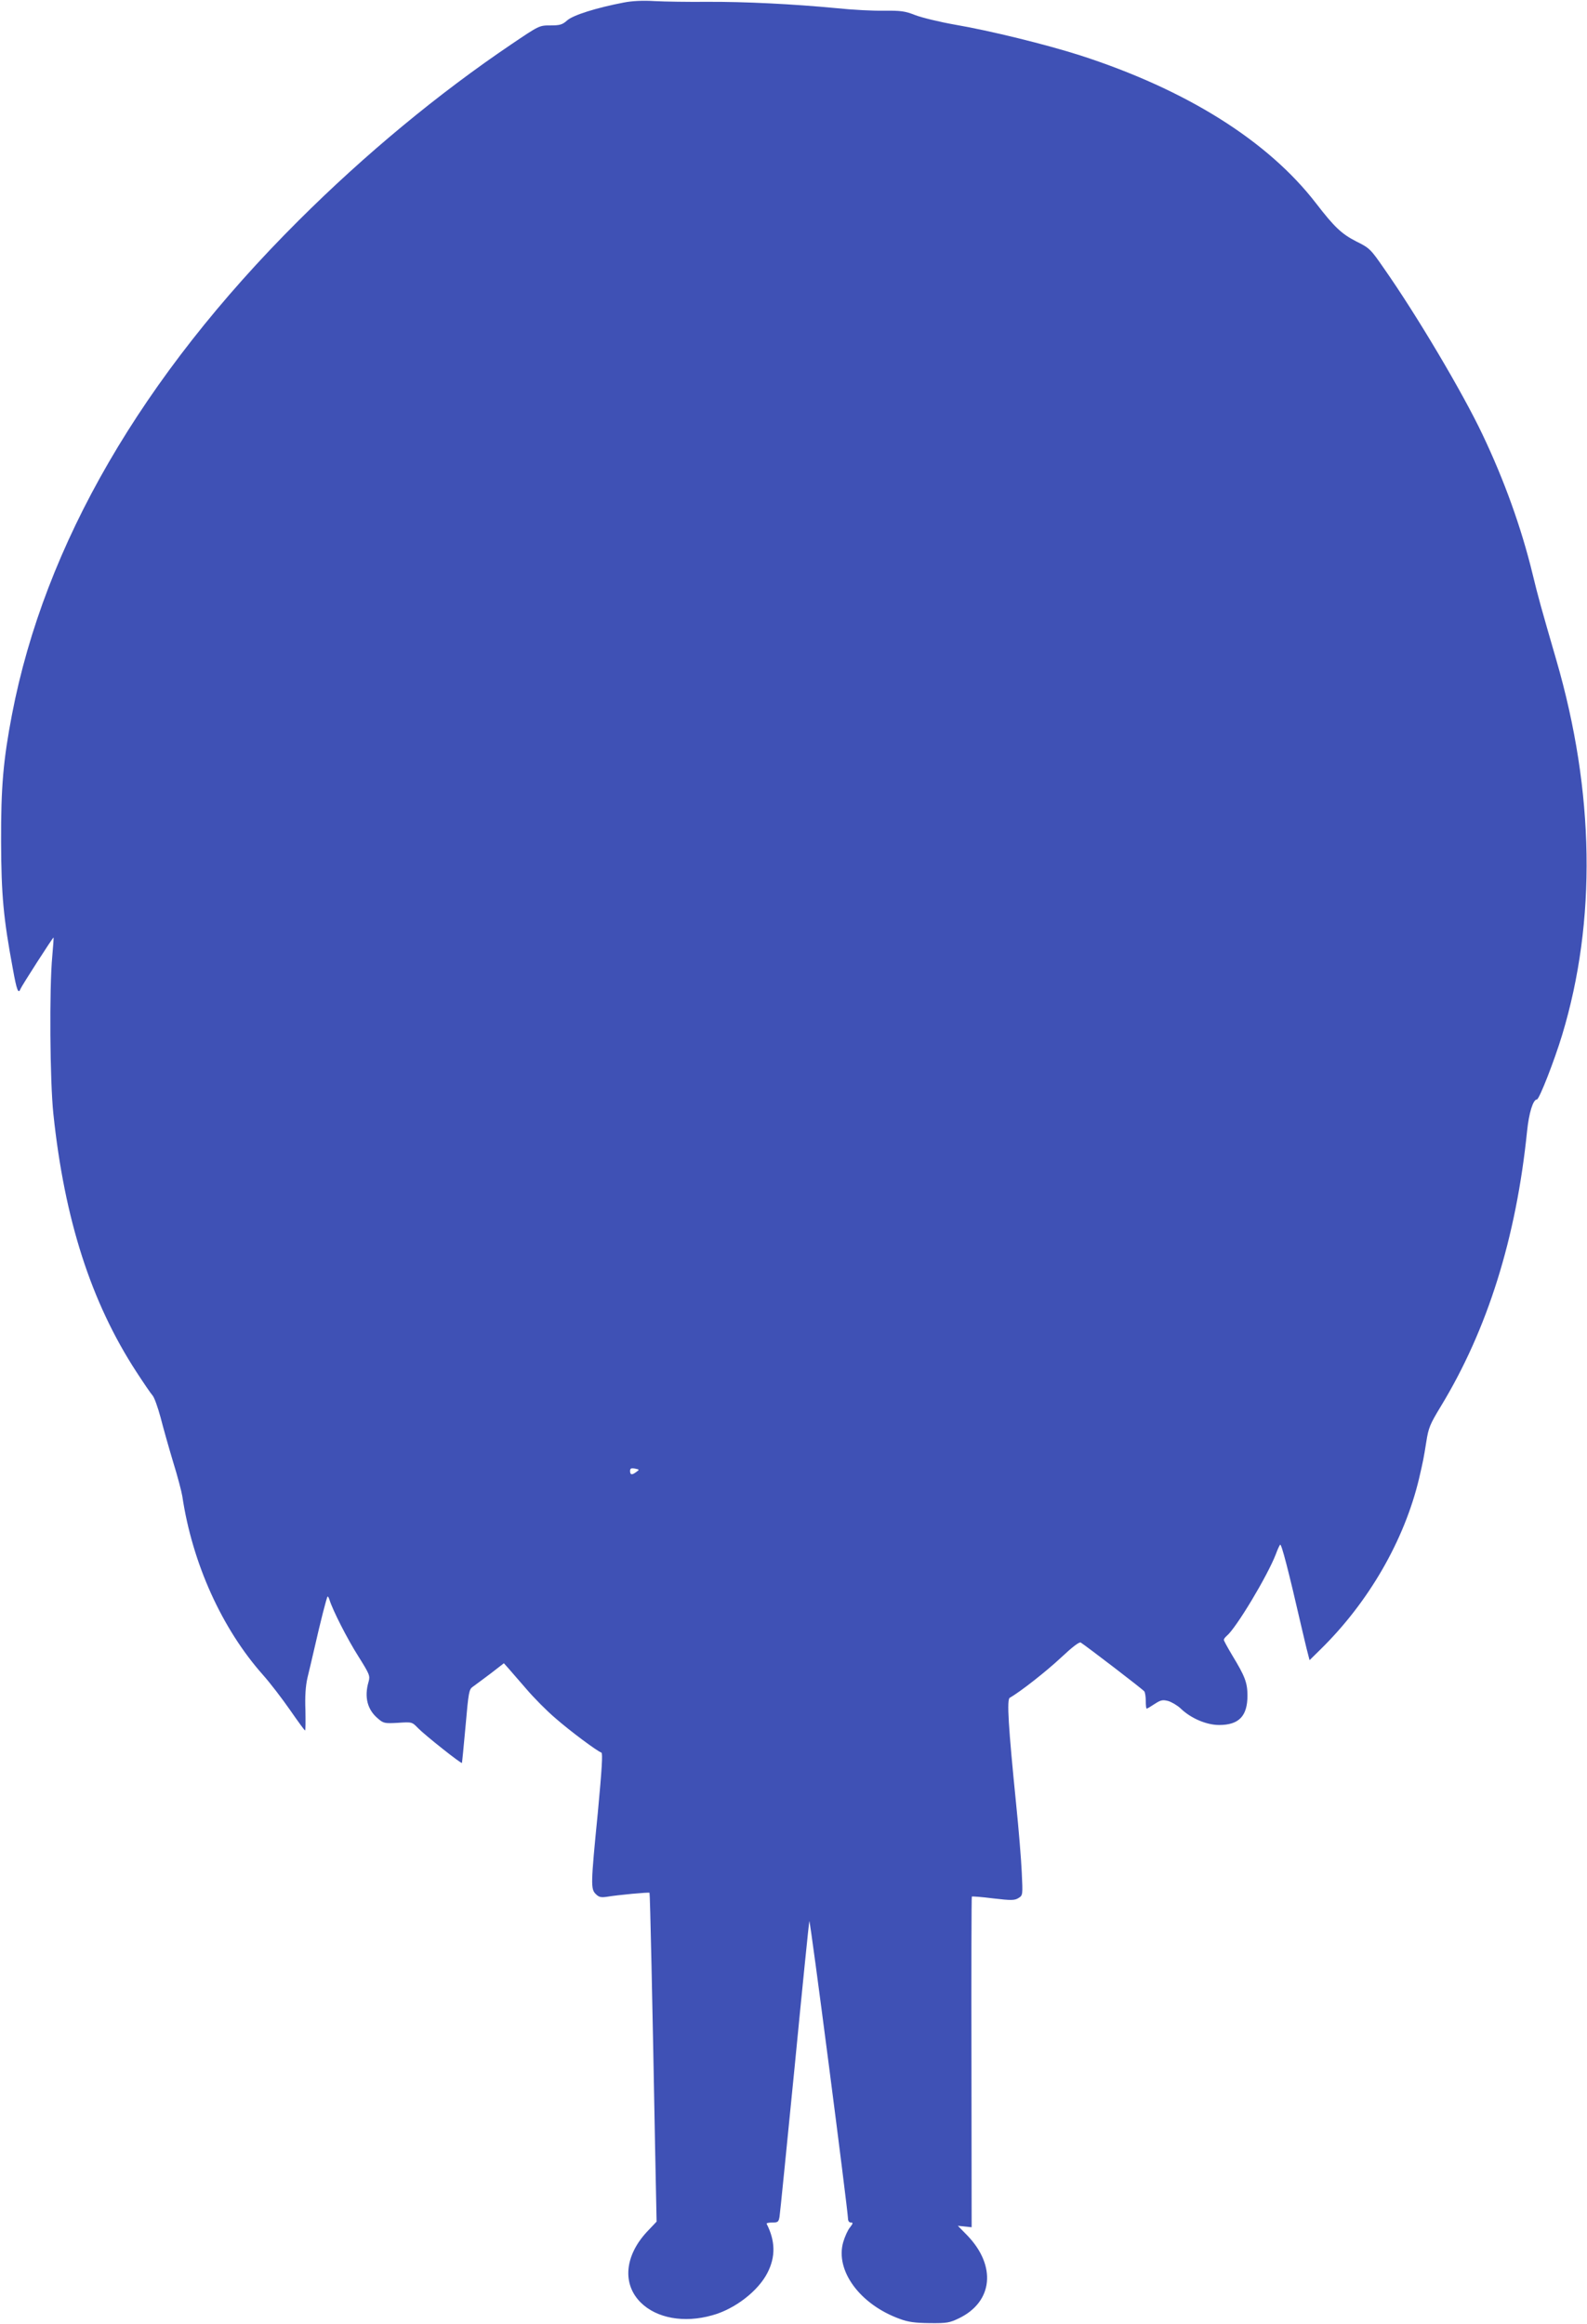
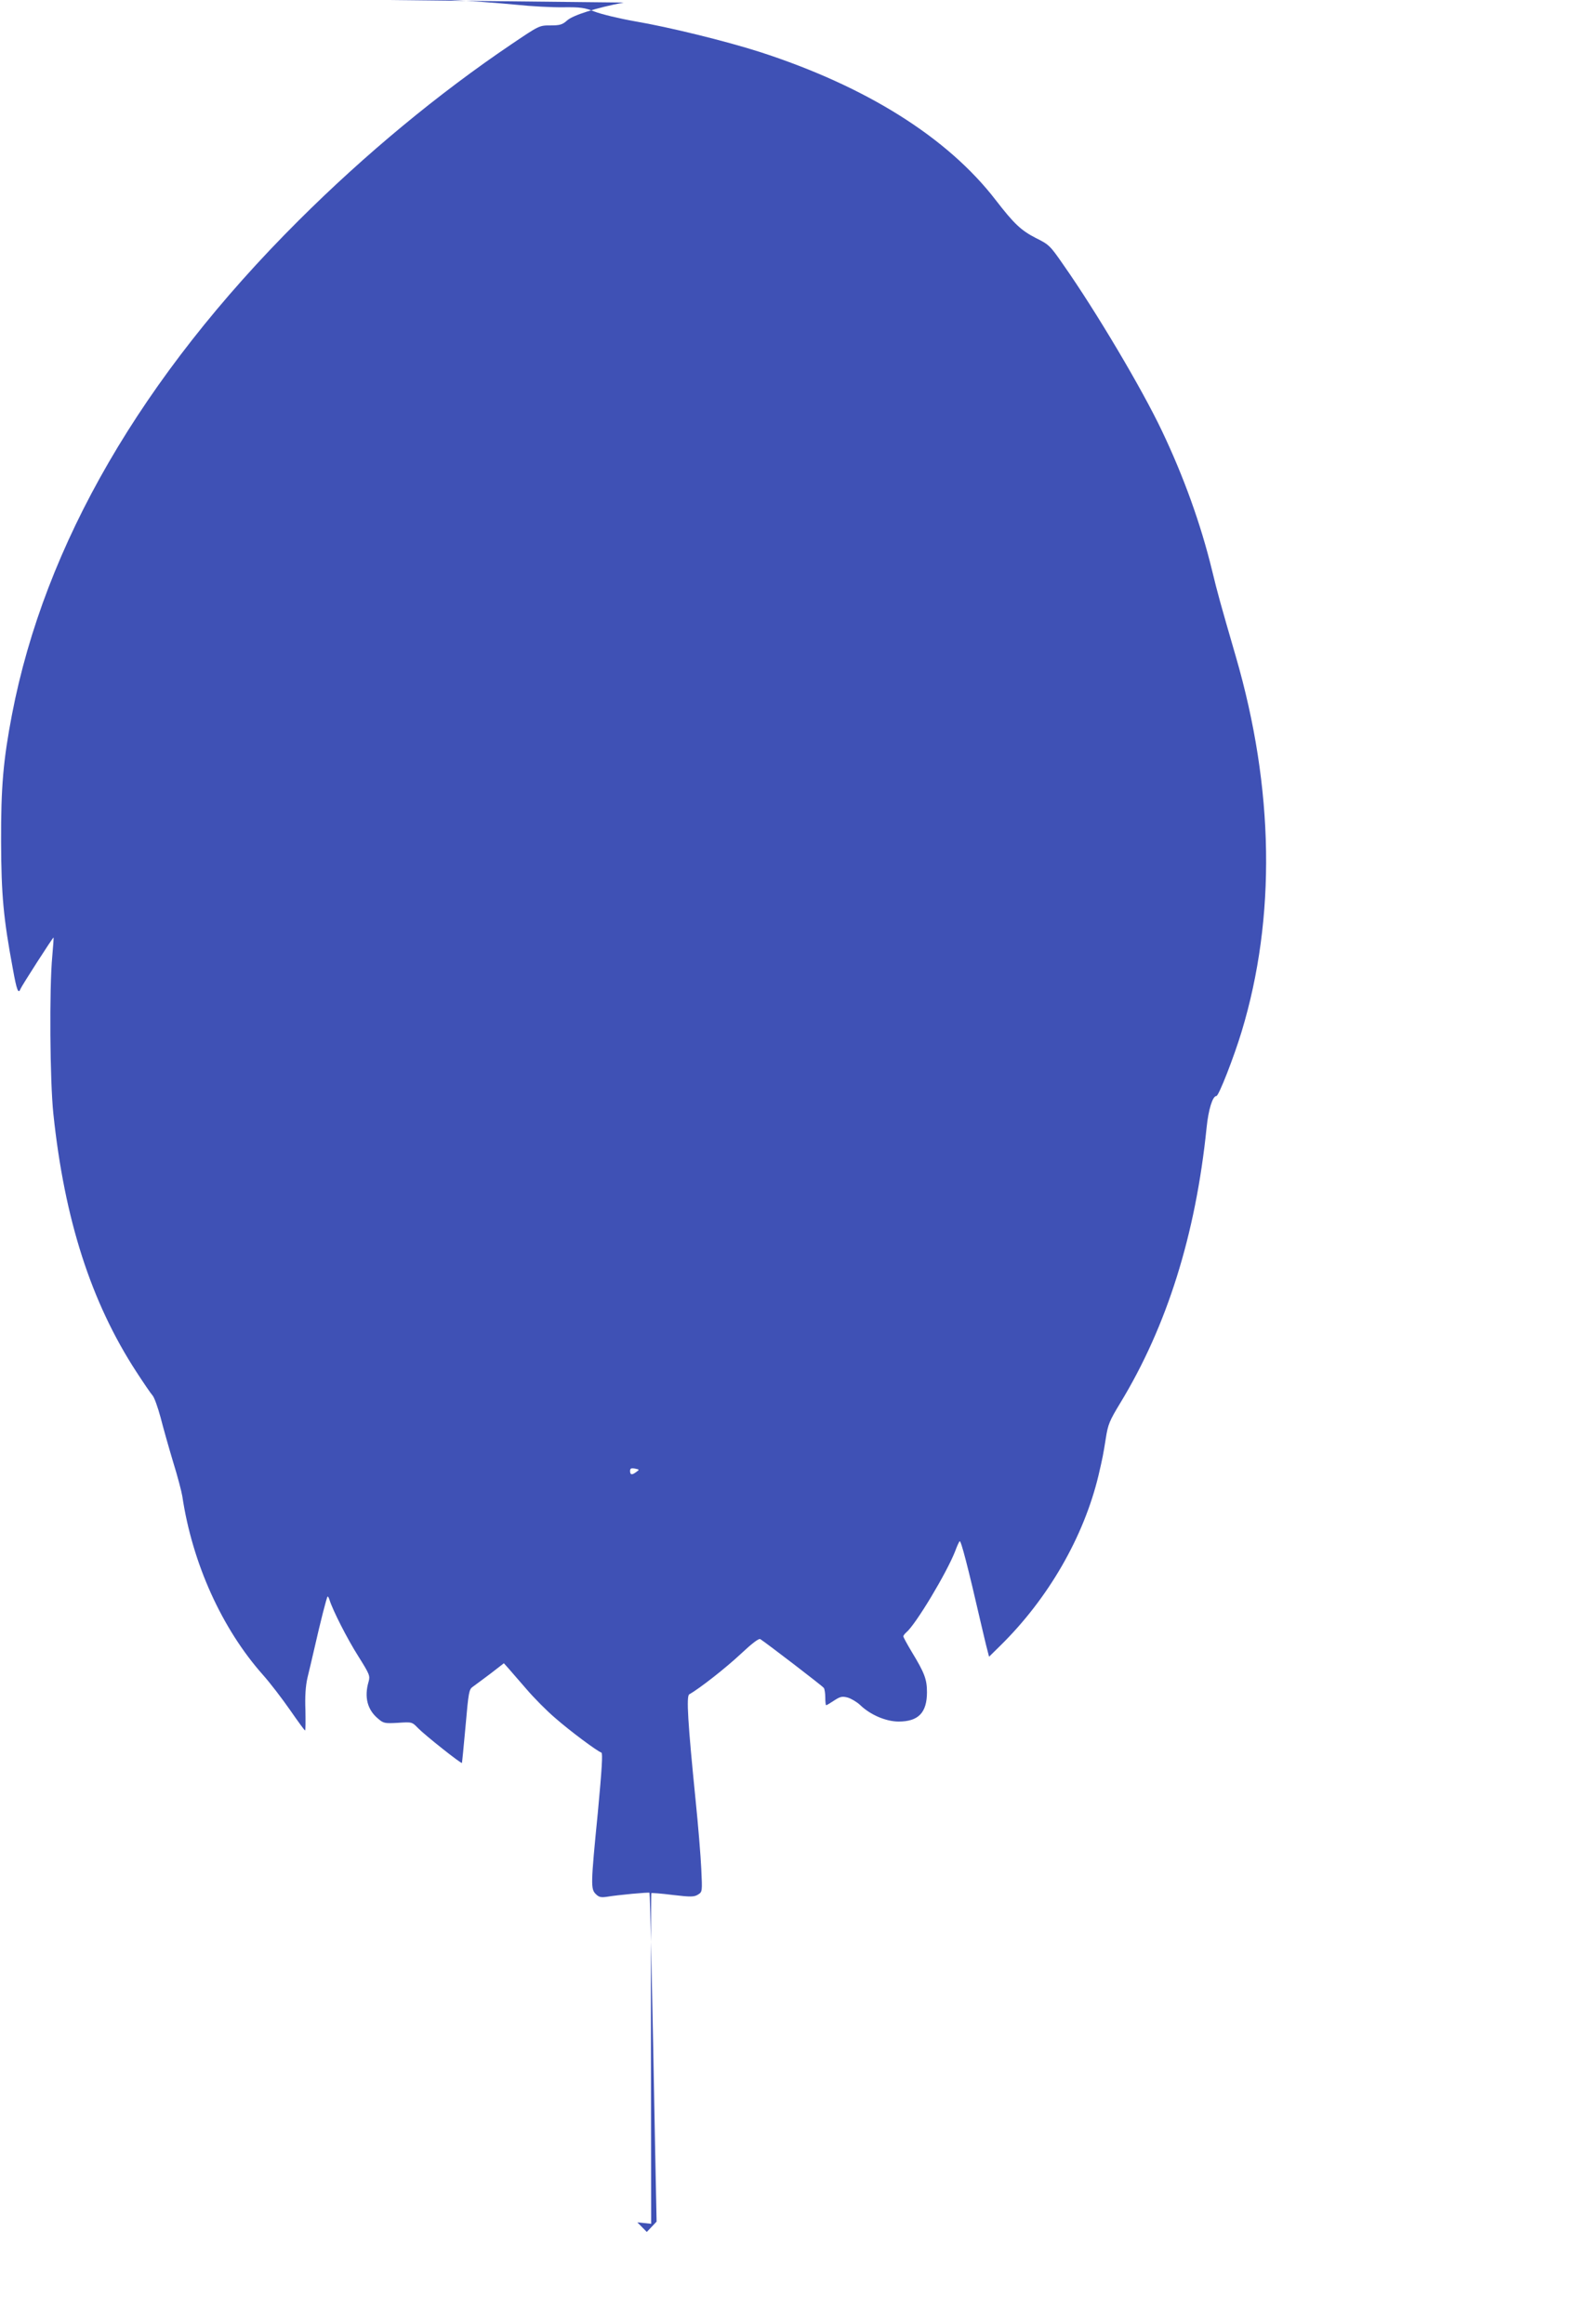
<svg xmlns="http://www.w3.org/2000/svg" version="1.0" width="874pt" height="1280pt" viewBox="0 0 874 1280" preserveAspectRatio="xMidYMid meet">
  <g transform="translate(0,1280) scale(0.1,-0.1)" fill="#3f51b5" stroke="none">
-     <path d="M3435 12786 c-151 -29 -278 -69 -311 -98 -27 -24 -40 -28 -93 -28 -61 0 -61 0 -215 -104 -401 -271 -804 -604 -1172 -971 -863 -860 -1398 -1783 -1578 -2720 -48 -251 -61 -398 -60 -700 1 -295 13 -423 65 -702 21 -117 30 -140 42 -109 6 16 180 287 182 283 1 -1 -2 -47 -7 -102 -17 -180 -13 -692 6 -870 61 -580 207 -1036 457 -1420 39 -60 79 -119 89 -130 10 -11 29 -65 44 -120 14 -55 45 -165 69 -245 25 -80 47 -165 51 -190 55 -369 218 -730 445 -985 39 -44 105 -130 148 -192 43 -62 80 -113 83 -113 3 0 3 50 2 112 -3 76 1 132 11 177 9 36 26 109 38 161 34 150 68 283 73 287 2 3 7 -6 11 -19 18 -57 97 -213 158 -309 62 -99 66 -108 57 -140 -25 -85 -7 -155 52 -204 30 -26 37 -27 110 -23 77 5 77 5 110 -29 38 -39 237 -197 242 -192 1 2 10 94 20 204 16 184 19 201 39 215 12 8 55 41 97 72 l75 58 25 -28 c14 -16 58 -67 99 -114 40 -47 111 -119 158 -159 82 -72 231 -183 255 -191 8 -3 3 -89 -20 -334 -39 -394 -39 -417 -11 -445 17 -17 28 -20 62 -15 58 10 231 26 234 22 3 -3 16 -592 31 -1416 l8 -395 -54 -57 c-122 -132 -136 -287 -33 -389 87 -86 238 -114 393 -70 125 34 254 134 305 235 45 88 43 175 -5 269 -2 4 12 7 31 7 31 0 35 3 40 32 3 18 40 389 83 823 42 435 79 797 81 805 5 13 211 -1582 213 -1637 0 -14 6 -23 16 -23 13 0 12 -5 -5 -27 -12 -14 -28 -50 -37 -80 -46 -157 92 -345 312 -424 45 -17 83 -22 164 -23 96 -1 110 2 162 27 187 91 206 289 45 456 l-52 53 38 -4 38 -4 -1 909 c-1 500 0 910 2 912 2 2 55 -2 118 -10 101 -12 118 -11 139 2 24 15 24 16 18 142 -3 69 -17 239 -31 376 -43 428 -52 576 -35 585 57 32 202 146 282 221 64 60 101 88 109 83 30 -19 344 -259 350 -269 4 -5 8 -29 8 -52 0 -24 2 -43 5 -43 3 0 23 12 44 26 34 22 44 24 75 16 19 -6 50 -24 68 -41 57 -55 143 -91 212 -91 109 0 156 49 156 162 0 71 -14 107 -84 222 -25 42 -46 80 -46 85 0 5 7 14 16 22 52 43 224 330 270 449 9 25 20 49 24 53 7 8 47 -147 115 -443 15 -63 31 -133 37 -154 l10 -39 60 59 c266 261 462 601 543 941 23 99 25 109 40 203 12 77 20 96 80 195 257 423 415 927 475 1516 10 99 33 174 54 174 13 0 97 216 139 355 190 628 179 1338 -32 2065 -85 293 -100 347 -131 475 -62 255 -156 516 -276 768 -109 230 -362 657 -543 915 -72 104 -78 111 -151 147 -82 42 -121 79 -222 210 -265 344 -714 626 -1299 815 -188 60 -496 136 -689 169 -85 15 -184 39 -220 53 -56 22 -79 25 -173 24 -59 -1 -176 5 -260 14 -241 23 -506 36 -712 35 -104 -1 -235 1 -290 4 -65 4 -125 1 -170 -8z m70 -8092 c-25 -19 -35 -17 -35 5 0 14 6 17 27 13 25 -5 25 -6 8 -18z" />
+     <path d="M3435 12786 c-151 -29 -278 -69 -311 -98 -27 -24 -40 -28 -93 -28 -61 0 -61 0 -215 -104 -401 -271 -804 -604 -1172 -971 -863 -860 -1398 -1783 -1578 -2720 -48 -251 -61 -398 -60 -700 1 -295 13 -423 65 -702 21 -117 30 -140 42 -109 6 16 180 287 182 283 1 -1 -2 -47 -7 -102 -17 -180 -13 -692 6 -870 61 -580 207 -1036 457 -1420 39 -60 79 -119 89 -130 10 -11 29 -65 44 -120 14 -55 45 -165 69 -245 25 -80 47 -165 51 -190 55 -369 218 -730 445 -985 39 -44 105 -130 148 -192 43 -62 80 -113 83 -113 3 0 3 50 2 112 -3 76 1 132 11 177 9 36 26 109 38 161 34 150 68 283 73 287 2 3 7 -6 11 -19 18 -57 97 -213 158 -309 62 -99 66 -108 57 -140 -25 -85 -7 -155 52 -204 30 -26 37 -27 110 -23 77 5 77 5 110 -29 38 -39 237 -197 242 -192 1 2 10 94 20 204 16 184 19 201 39 215 12 8 55 41 97 72 l75 58 25 -28 c14 -16 58 -67 99 -114 40 -47 111 -119 158 -159 82 -72 231 -183 255 -191 8 -3 3 -89 -20 -334 -39 -394 -39 -417 -11 -445 17 -17 28 -20 62 -15 58 10 231 26 234 22 3 -3 16 -592 31 -1416 l8 -395 -54 -57 l-52 53 38 -4 38 -4 -1 909 c-1 500 0 910 2 912 2 2 55 -2 118 -10 101 -12 118 -11 139 2 24 15 24 16 18 142 -3 69 -17 239 -31 376 -43 428 -52 576 -35 585 57 32 202 146 282 221 64 60 101 88 109 83 30 -19 344 -259 350 -269 4 -5 8 -29 8 -52 0 -24 2 -43 5 -43 3 0 23 12 44 26 34 22 44 24 75 16 19 -6 50 -24 68 -41 57 -55 143 -91 212 -91 109 0 156 49 156 162 0 71 -14 107 -84 222 -25 42 -46 80 -46 85 0 5 7 14 16 22 52 43 224 330 270 449 9 25 20 49 24 53 7 8 47 -147 115 -443 15 -63 31 -133 37 -154 l10 -39 60 59 c266 261 462 601 543 941 23 99 25 109 40 203 12 77 20 96 80 195 257 423 415 927 475 1516 10 99 33 174 54 174 13 0 97 216 139 355 190 628 179 1338 -32 2065 -85 293 -100 347 -131 475 -62 255 -156 516 -276 768 -109 230 -362 657 -543 915 -72 104 -78 111 -151 147 -82 42 -121 79 -222 210 -265 344 -714 626 -1299 815 -188 60 -496 136 -689 169 -85 15 -184 39 -220 53 -56 22 -79 25 -173 24 -59 -1 -176 5 -260 14 -241 23 -506 36 -712 35 -104 -1 -235 1 -290 4 -65 4 -125 1 -170 -8z m70 -8092 c-25 -19 -35 -17 -35 5 0 14 6 17 27 13 25 -5 25 -6 8 -18z" />
  </g>
</svg>